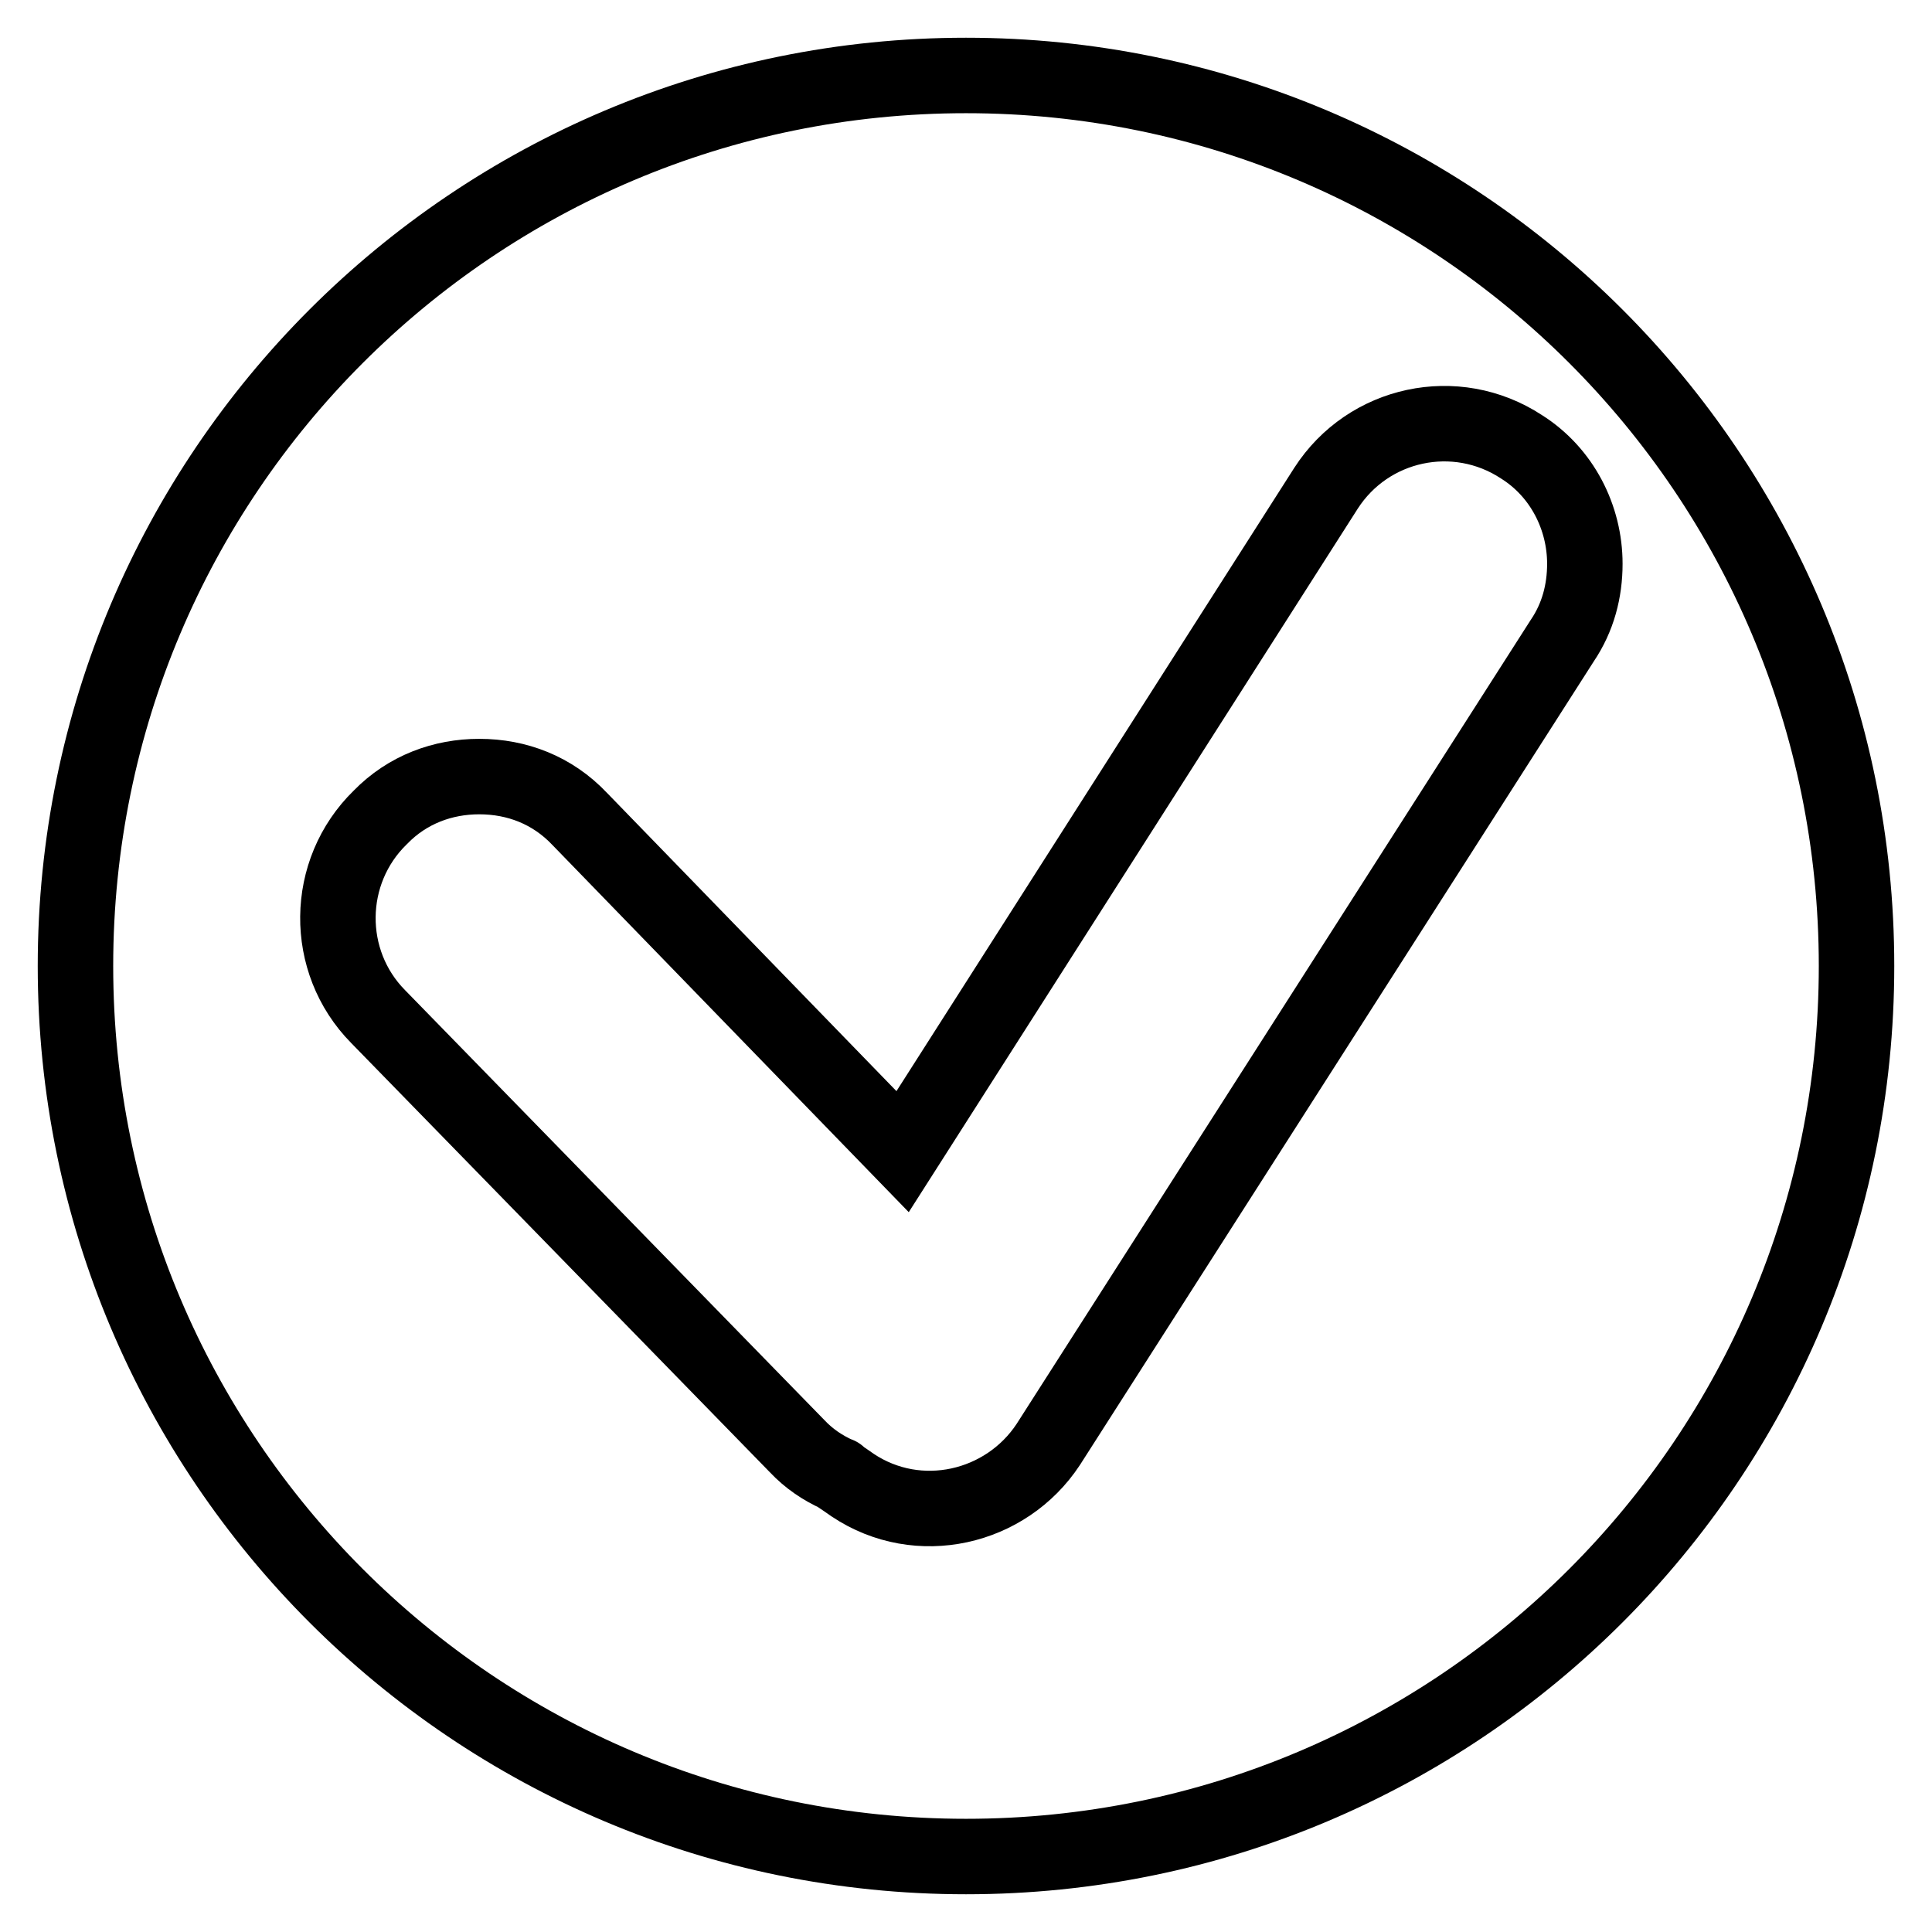
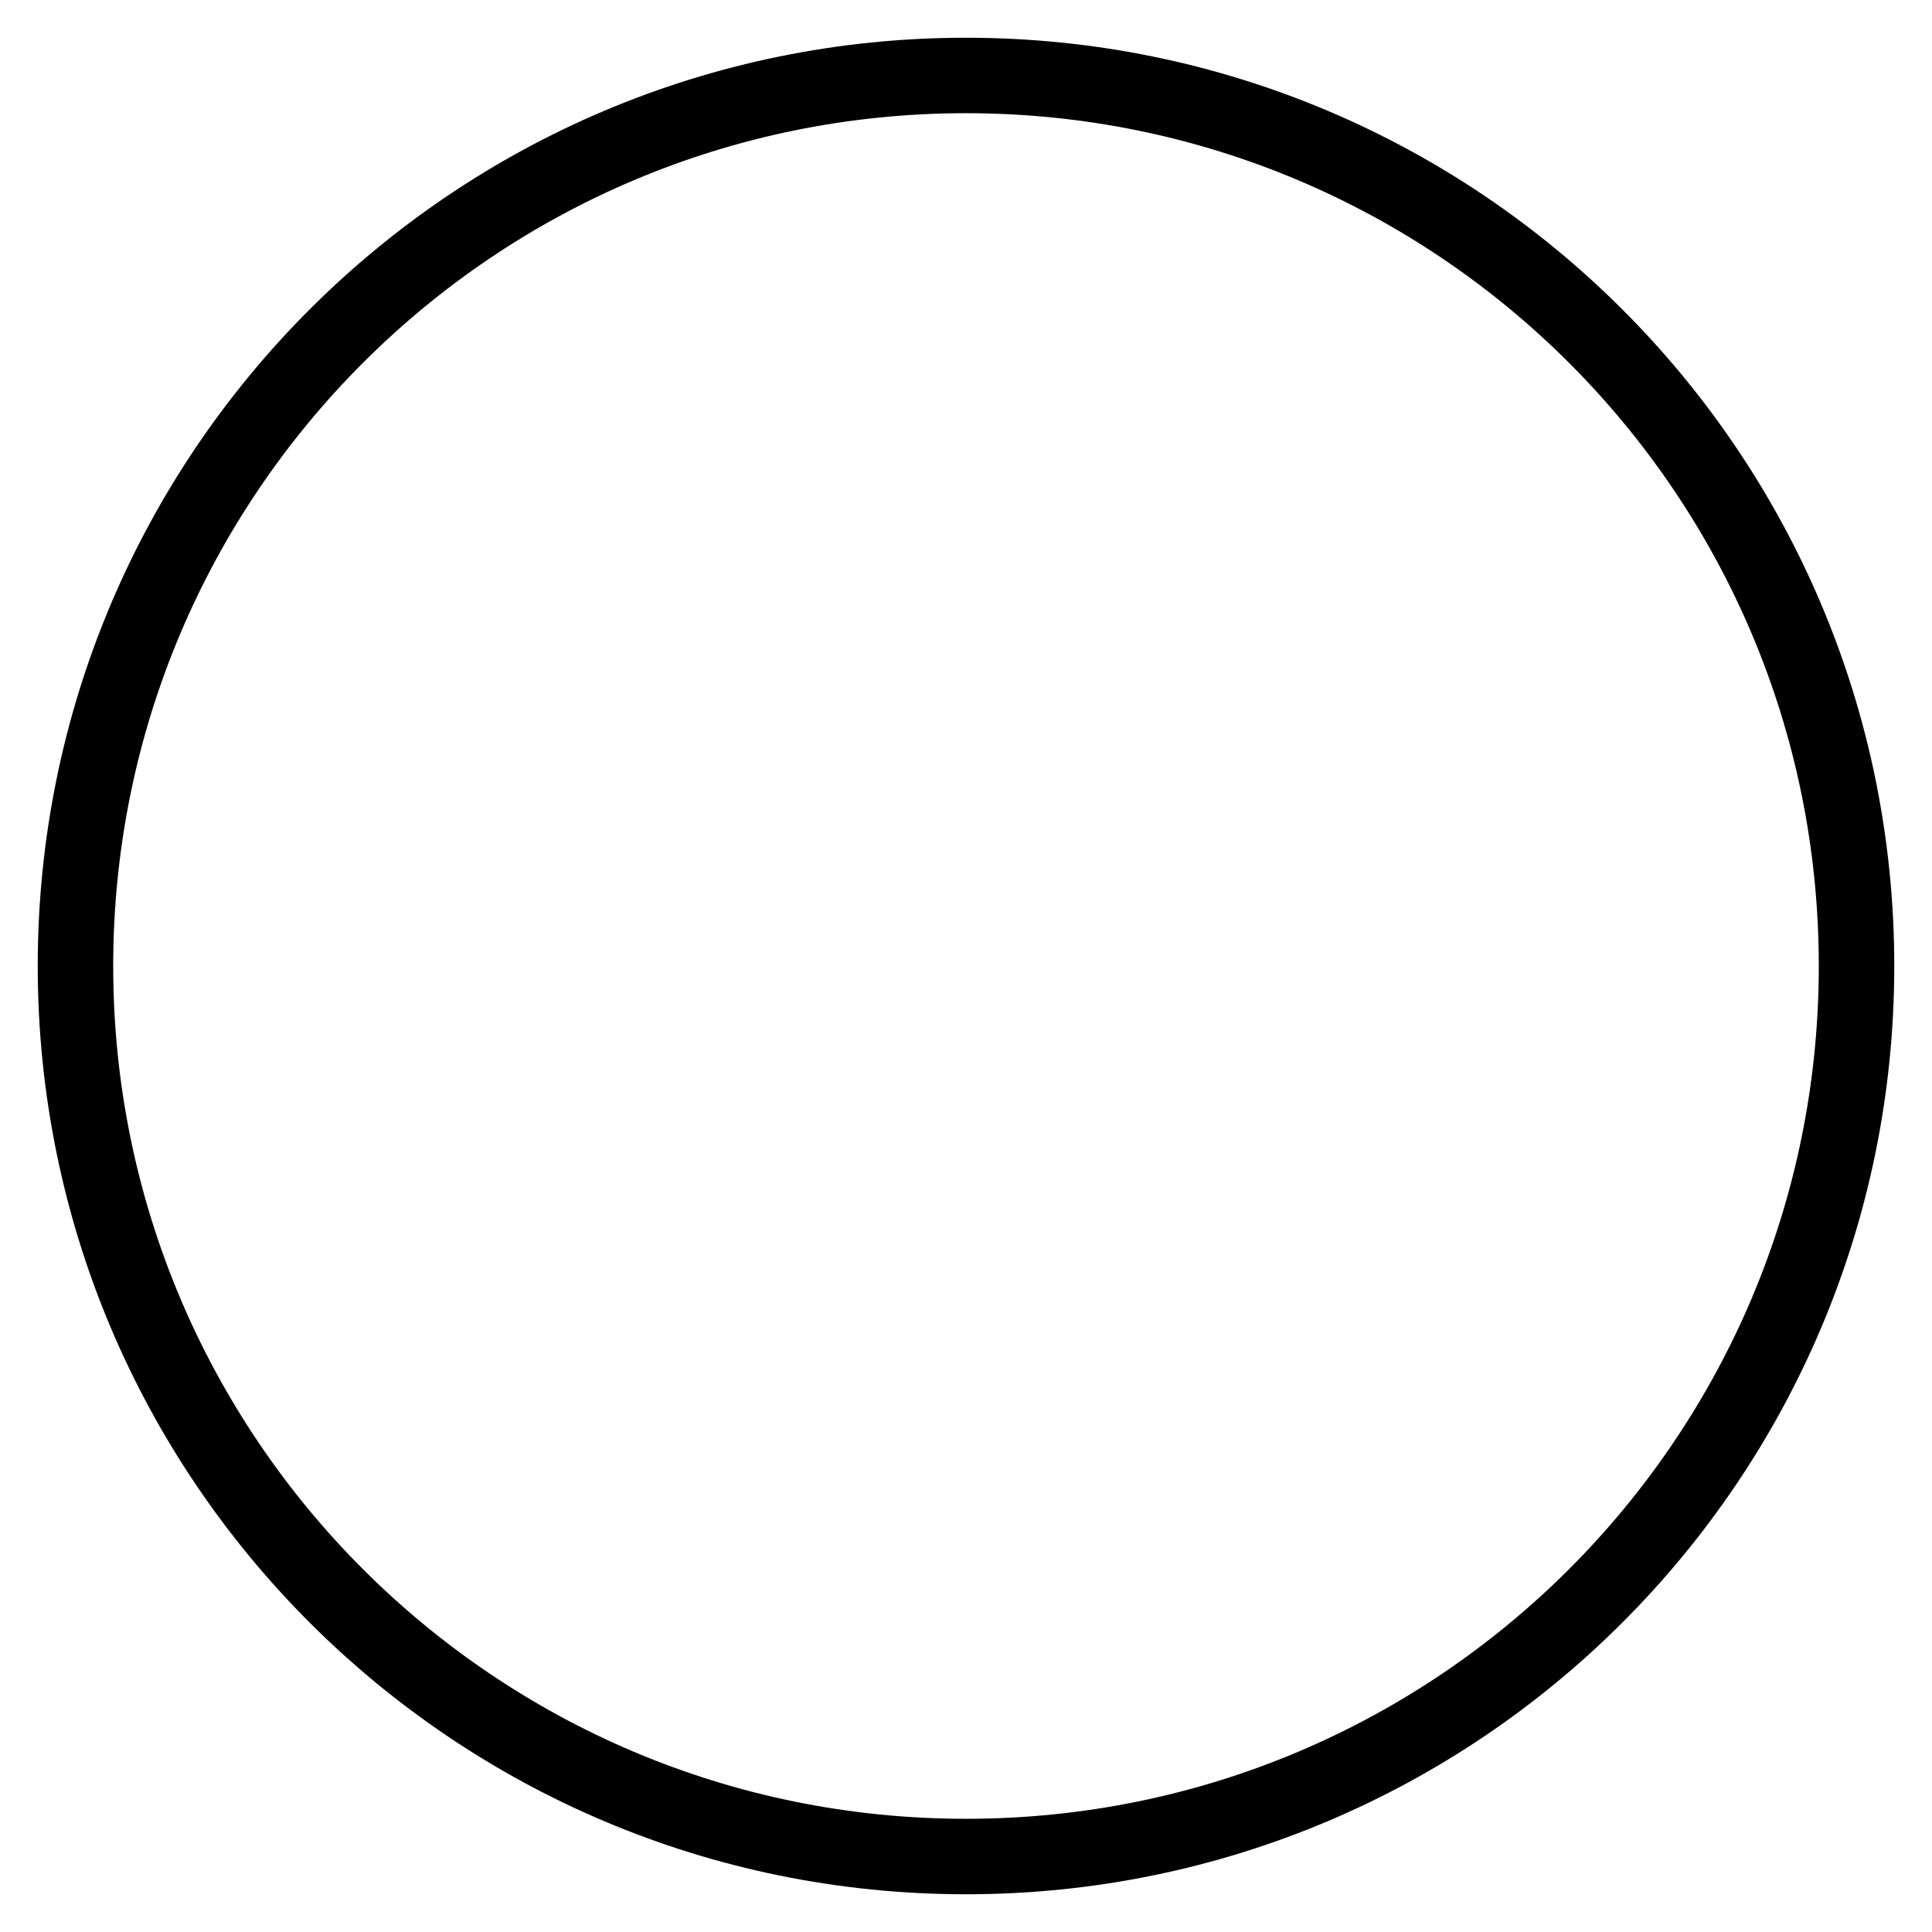
<svg xmlns="http://www.w3.org/2000/svg" version="1.1" x="0px" y="0px" viewBox="0 0 256 256" enable-background="new 0 0 256 256" xml:space="preserve">
  <g>
    <g>
      <path stroke-width="10" fill-opacity="0" stroke="#000000" d="M10,128c0,65.2,52.8,118,118,118c65.2,0,118-52.8,118-118c0-65.2-52.8-118-118-118C62.8,10,10,62.8,10,128L10,128z" />
-       <path stroke-width="10" fill-opacity="0" stroke="#000000" d="M210,74.7c0,3.6-0.9,7.1-3,10.2l-68.1,106.5c-5.6,8.5-17.2,11.2-25.9,5.4c-0.7-0.5-1.3-0.9-1.9-1.3c0-0.1,0-0.1-0.1-0.1c-2-0.9-3.8-2.1-5.4-3.8l-55.5-56.9c-7.2-7.3-7.1-19.2,0.3-26.4c3.6-3.7,8.3-5.4,13.1-5.4c5,0,9.7,1.8,13.3,5.6l42.8,44.1l56.1-87.9c5.6-8.7,17.2-11.2,25.9-5.5C207,62.6,210,68.6,210,74.7z" />
    </g>
  </g>
</svg>